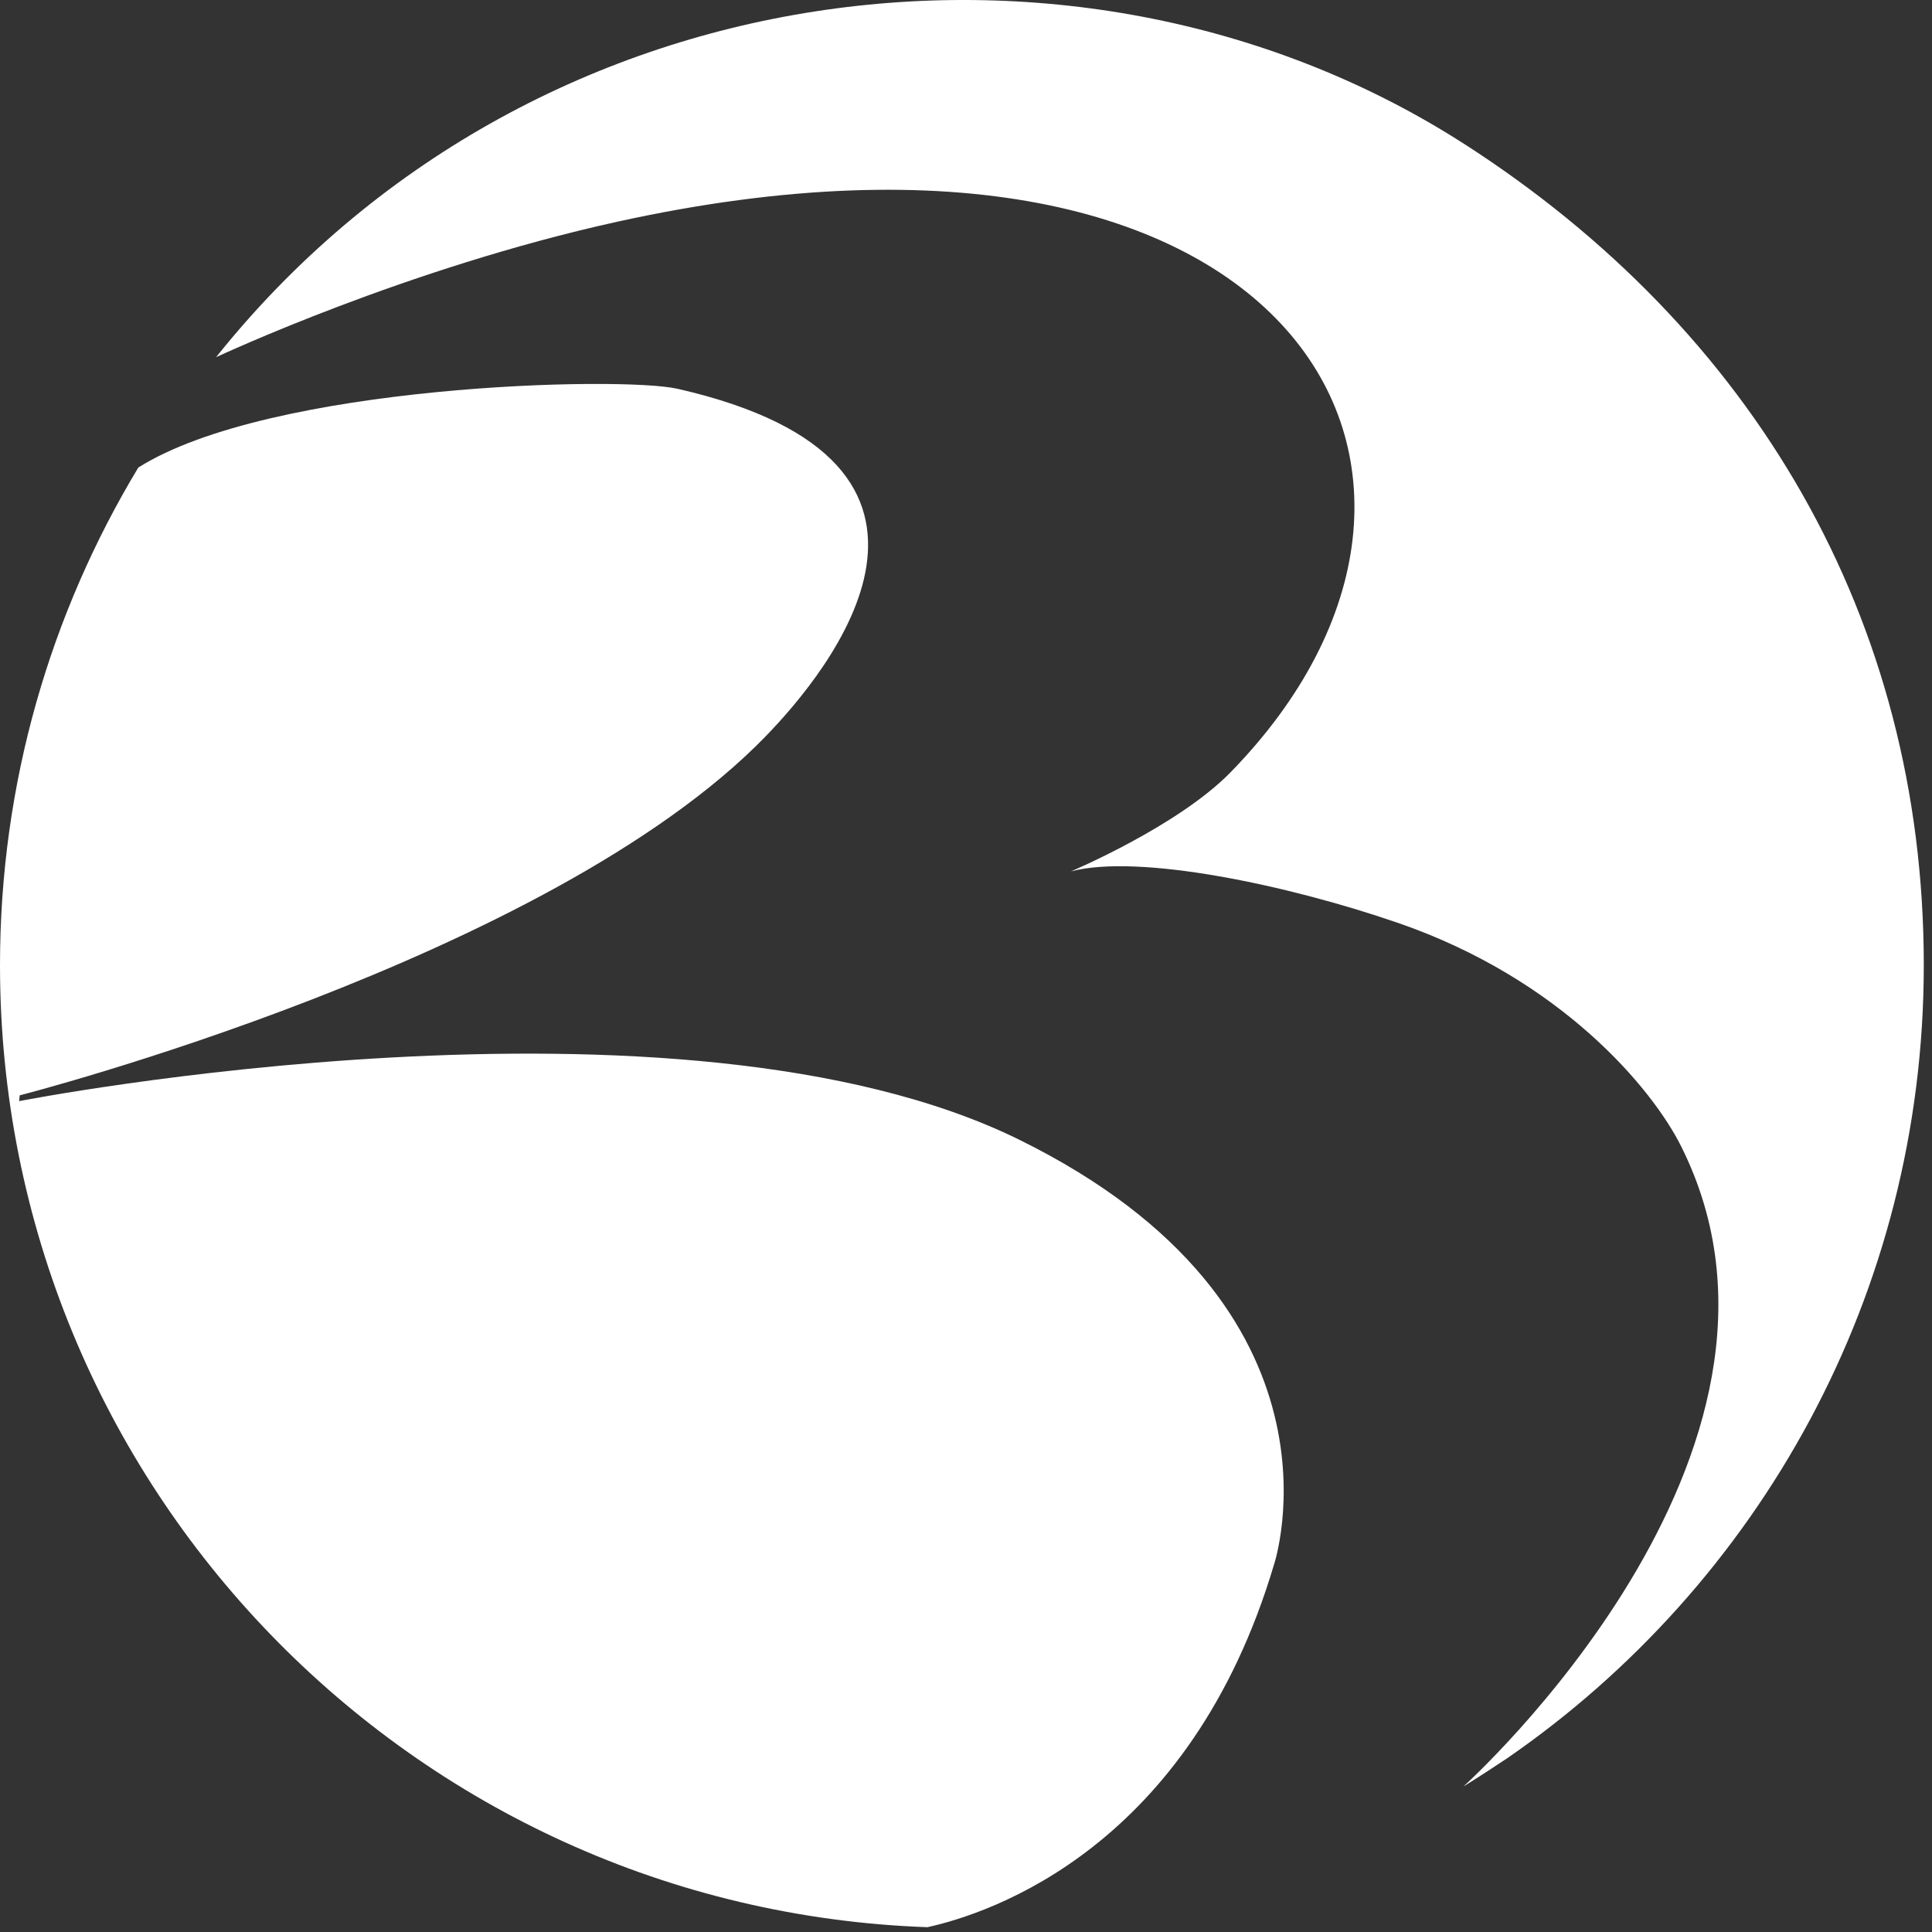
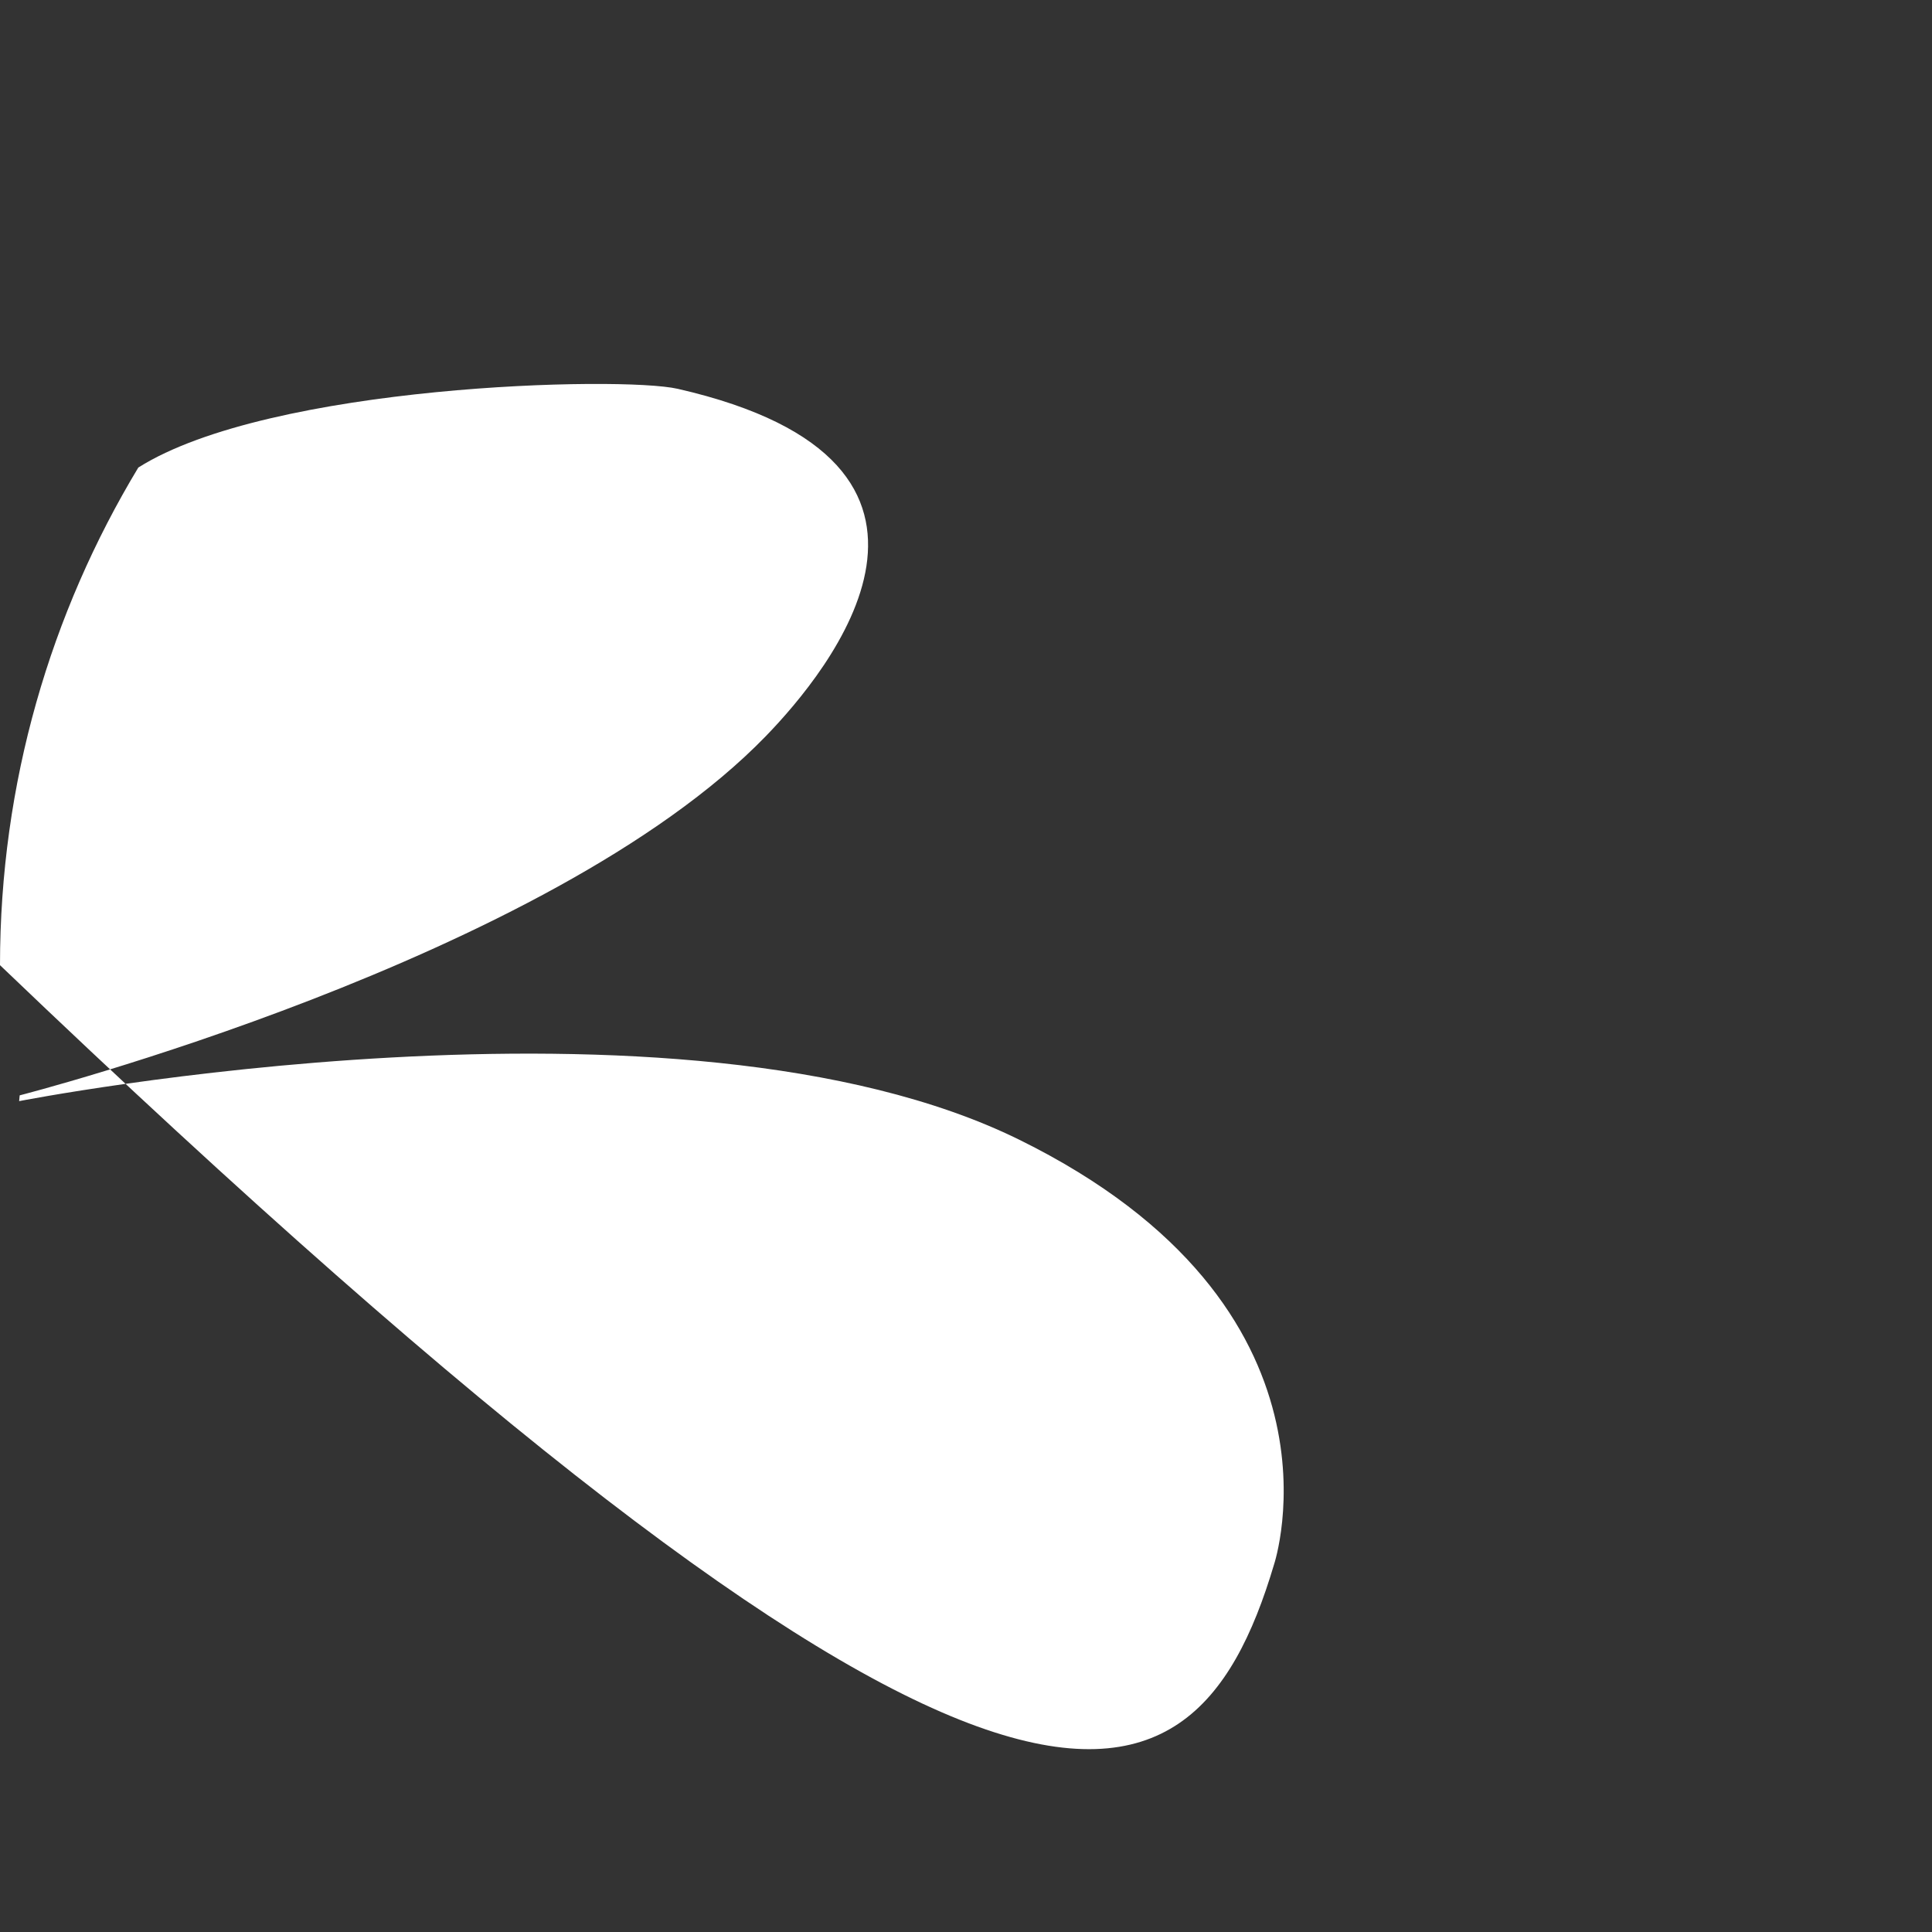
<svg xmlns="http://www.w3.org/2000/svg" width="214" height="214" viewBox="0 0 214 214" fill="none">
  <rect x="0" y="0" width="214" height="214" fill="#333333" stroke="none" />
-   <path d="M162.22 15.968C119.99 -11.202 58.7 -3.932 23.94 39.558C24.36 39.388 44.9 29.738 68.38 24.558C143.05 8.118 168.61 52.478 136.3 85.548C130.48 91.518 118.63 96.518 118.63 96.518C126.11 94.548 142.55 97.988 154.86 102.228C172.97 108.478 183.02 120.598 186.2 126.948C203.25 160.948 162.09 197.888 162.09 197.888C163.76 196.858 165.39 195.788 166.97 194.738C194.83 175.498 213.09 143.348 213.09 106.908C213.09 68.428 194.12 36.488 162.21 15.958L162.22 15.968Z" fill="white" />
-   <path d="M141.13 173.258C141.13 173.258 150.61 144.818 112.89 126.238C75.16 107.658 2.12 121.968 2.12 121.968L2.18 121.328C2.18 121.328 60.79 106.338 84.83 81.538C91.73 74.418 110.89 51.258 75.07 43.068C68.74 41.628 29.88 42.598 15.32 51.788C5.61 67.888 0 86.728 0 106.908C0 164.528 45.65 211.448 102.73 213.468C109.75 211.918 131.82 204.628 141.13 173.258Z" fill="white" />
+   <path d="M141.13 173.258C141.13 173.258 150.61 144.818 112.89 126.238C75.16 107.658 2.12 121.968 2.12 121.968L2.18 121.328C2.18 121.328 60.79 106.338 84.83 81.538C91.73 74.418 110.89 51.258 75.07 43.068C68.74 41.628 29.88 42.598 15.32 51.788C5.61 67.888 0 86.728 0 106.908C109.75 211.918 131.82 204.628 141.13 173.258Z" fill="white" />
</svg>